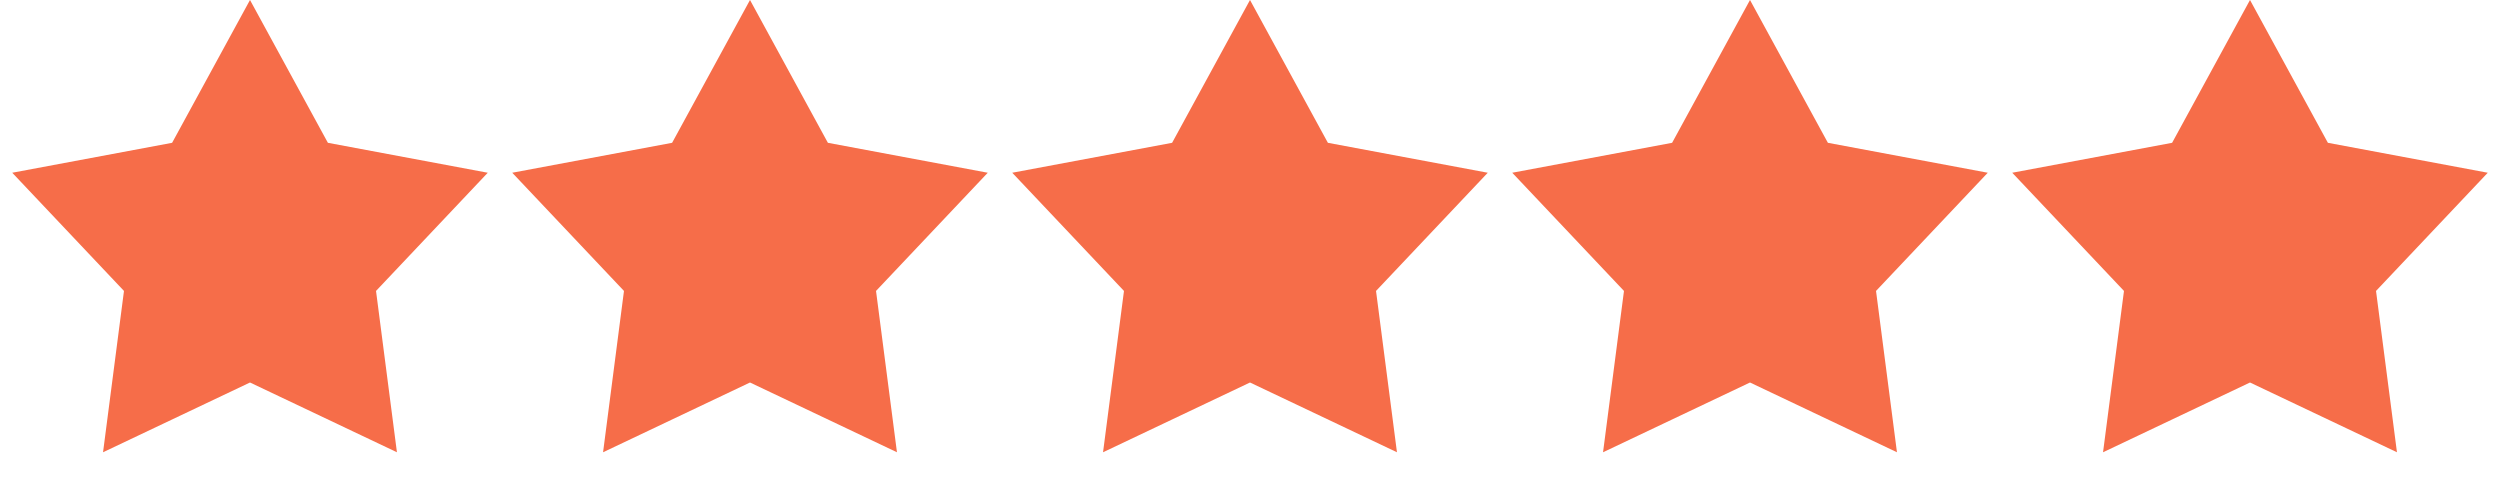
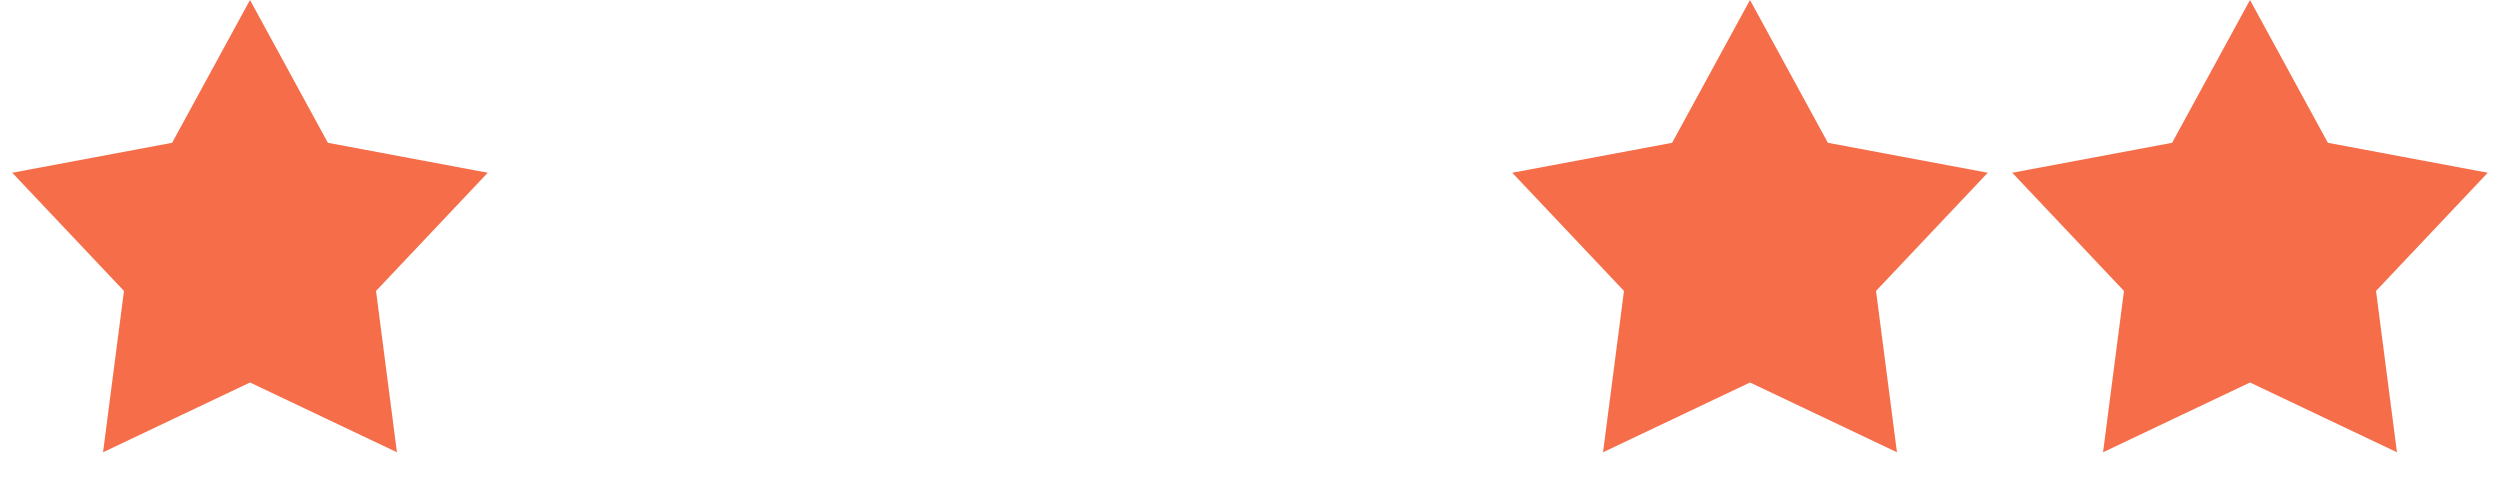
<svg xmlns="http://www.w3.org/2000/svg" width="115" height="23" viewBox="0 0 115 23" fill="none">
  <path d="M11.5 0L15.083 6.569L22.437 7.946L17.297 13.383L18.259 20.804L11.5 17.595L4.74 20.804L5.703 13.383L0.563 7.946L7.917 6.569L11.5 0Z" fill="#F66D49" />
-   <path d="M34.5 0L38.083 6.569L45.437 7.946L40.297 13.383L41.26 20.804L34.5 17.595L27.741 20.804L28.703 13.383L23.563 7.946L30.917 6.569L34.5 0Z" fill="#F66D49" />
-   <path d="M57.5 0L61.083 6.569L68.437 7.946L63.297 13.383L64.26 20.804L57.5 17.595L50.74 20.804L51.703 13.383L46.563 7.946L53.917 6.569L57.5 0Z" fill="#F66D49" />
  <path d="M80.5 0L84.083 6.569L91.437 7.946L86.297 13.383L87.26 20.804L80.5 17.595L73.74 20.804L74.703 13.383L69.563 7.946L76.917 6.569L80.5 0Z" fill="#F66D49" />
  <path d="M103.5 0L107.083 6.569L114.437 7.946L109.297 13.383L110.26 20.804L103.5 17.595L96.74 20.804L97.703 13.383L92.563 7.946L99.917 6.569L103.5 0Z" fill="#F66D49" />
</svg>